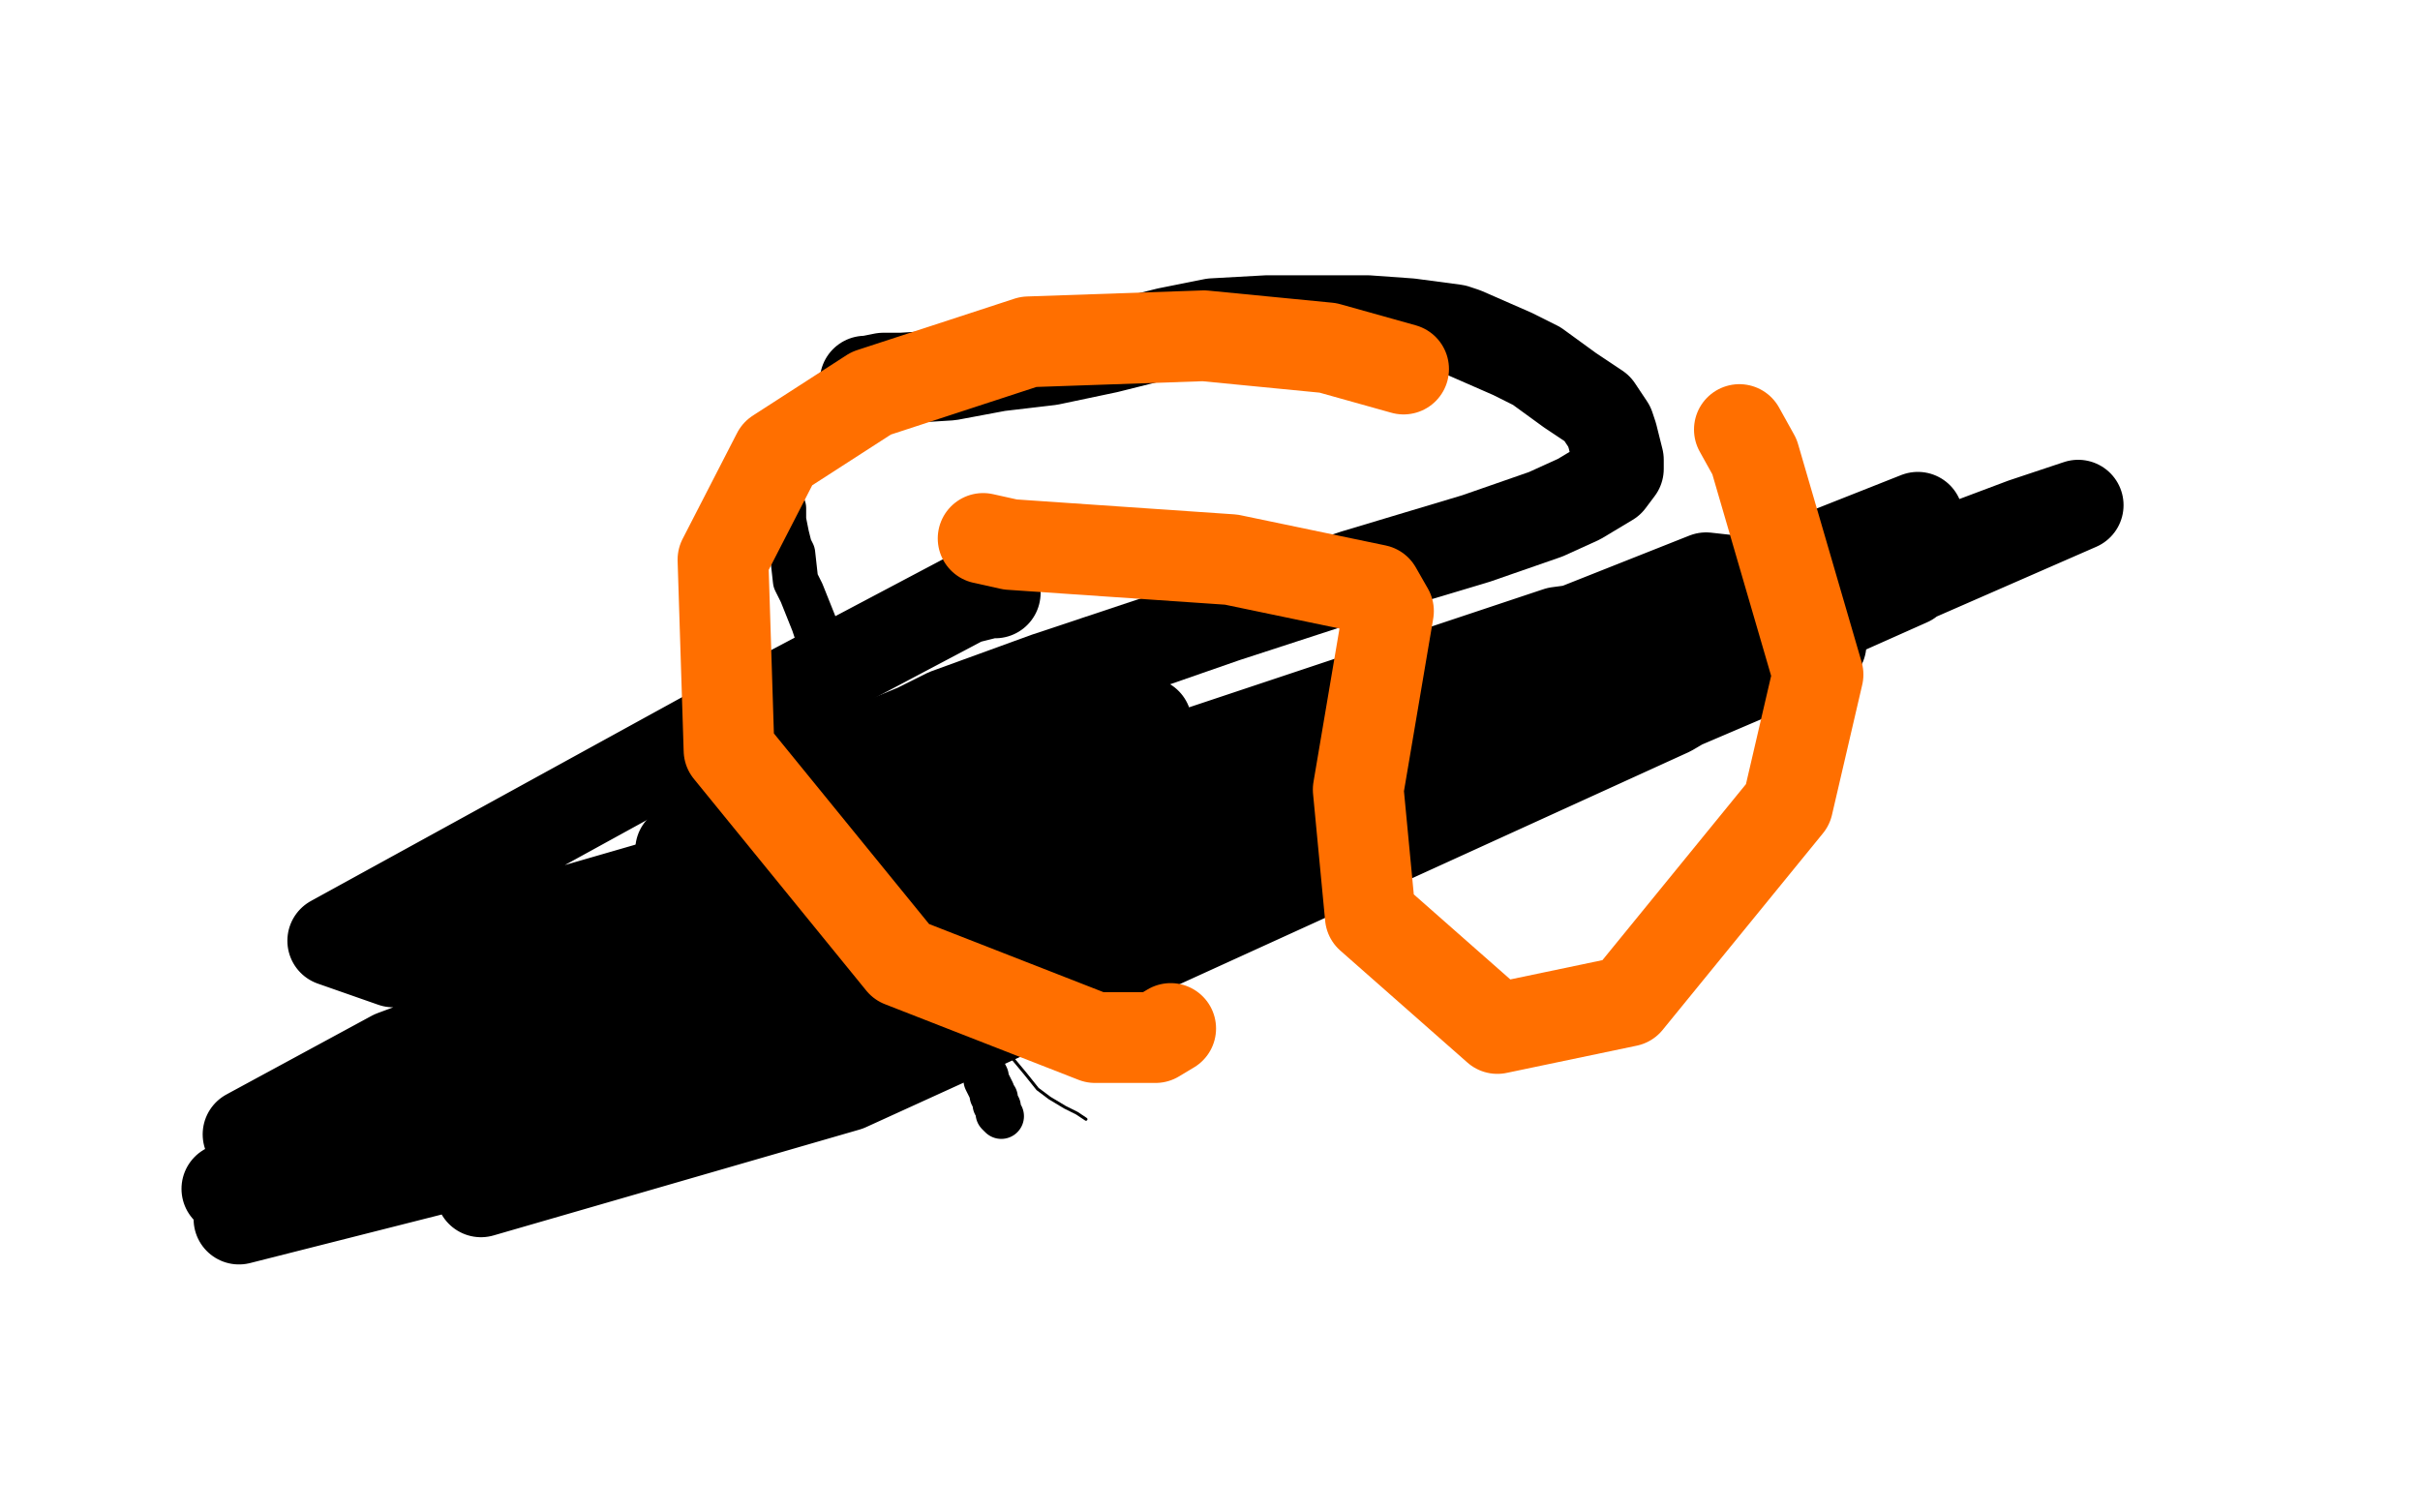
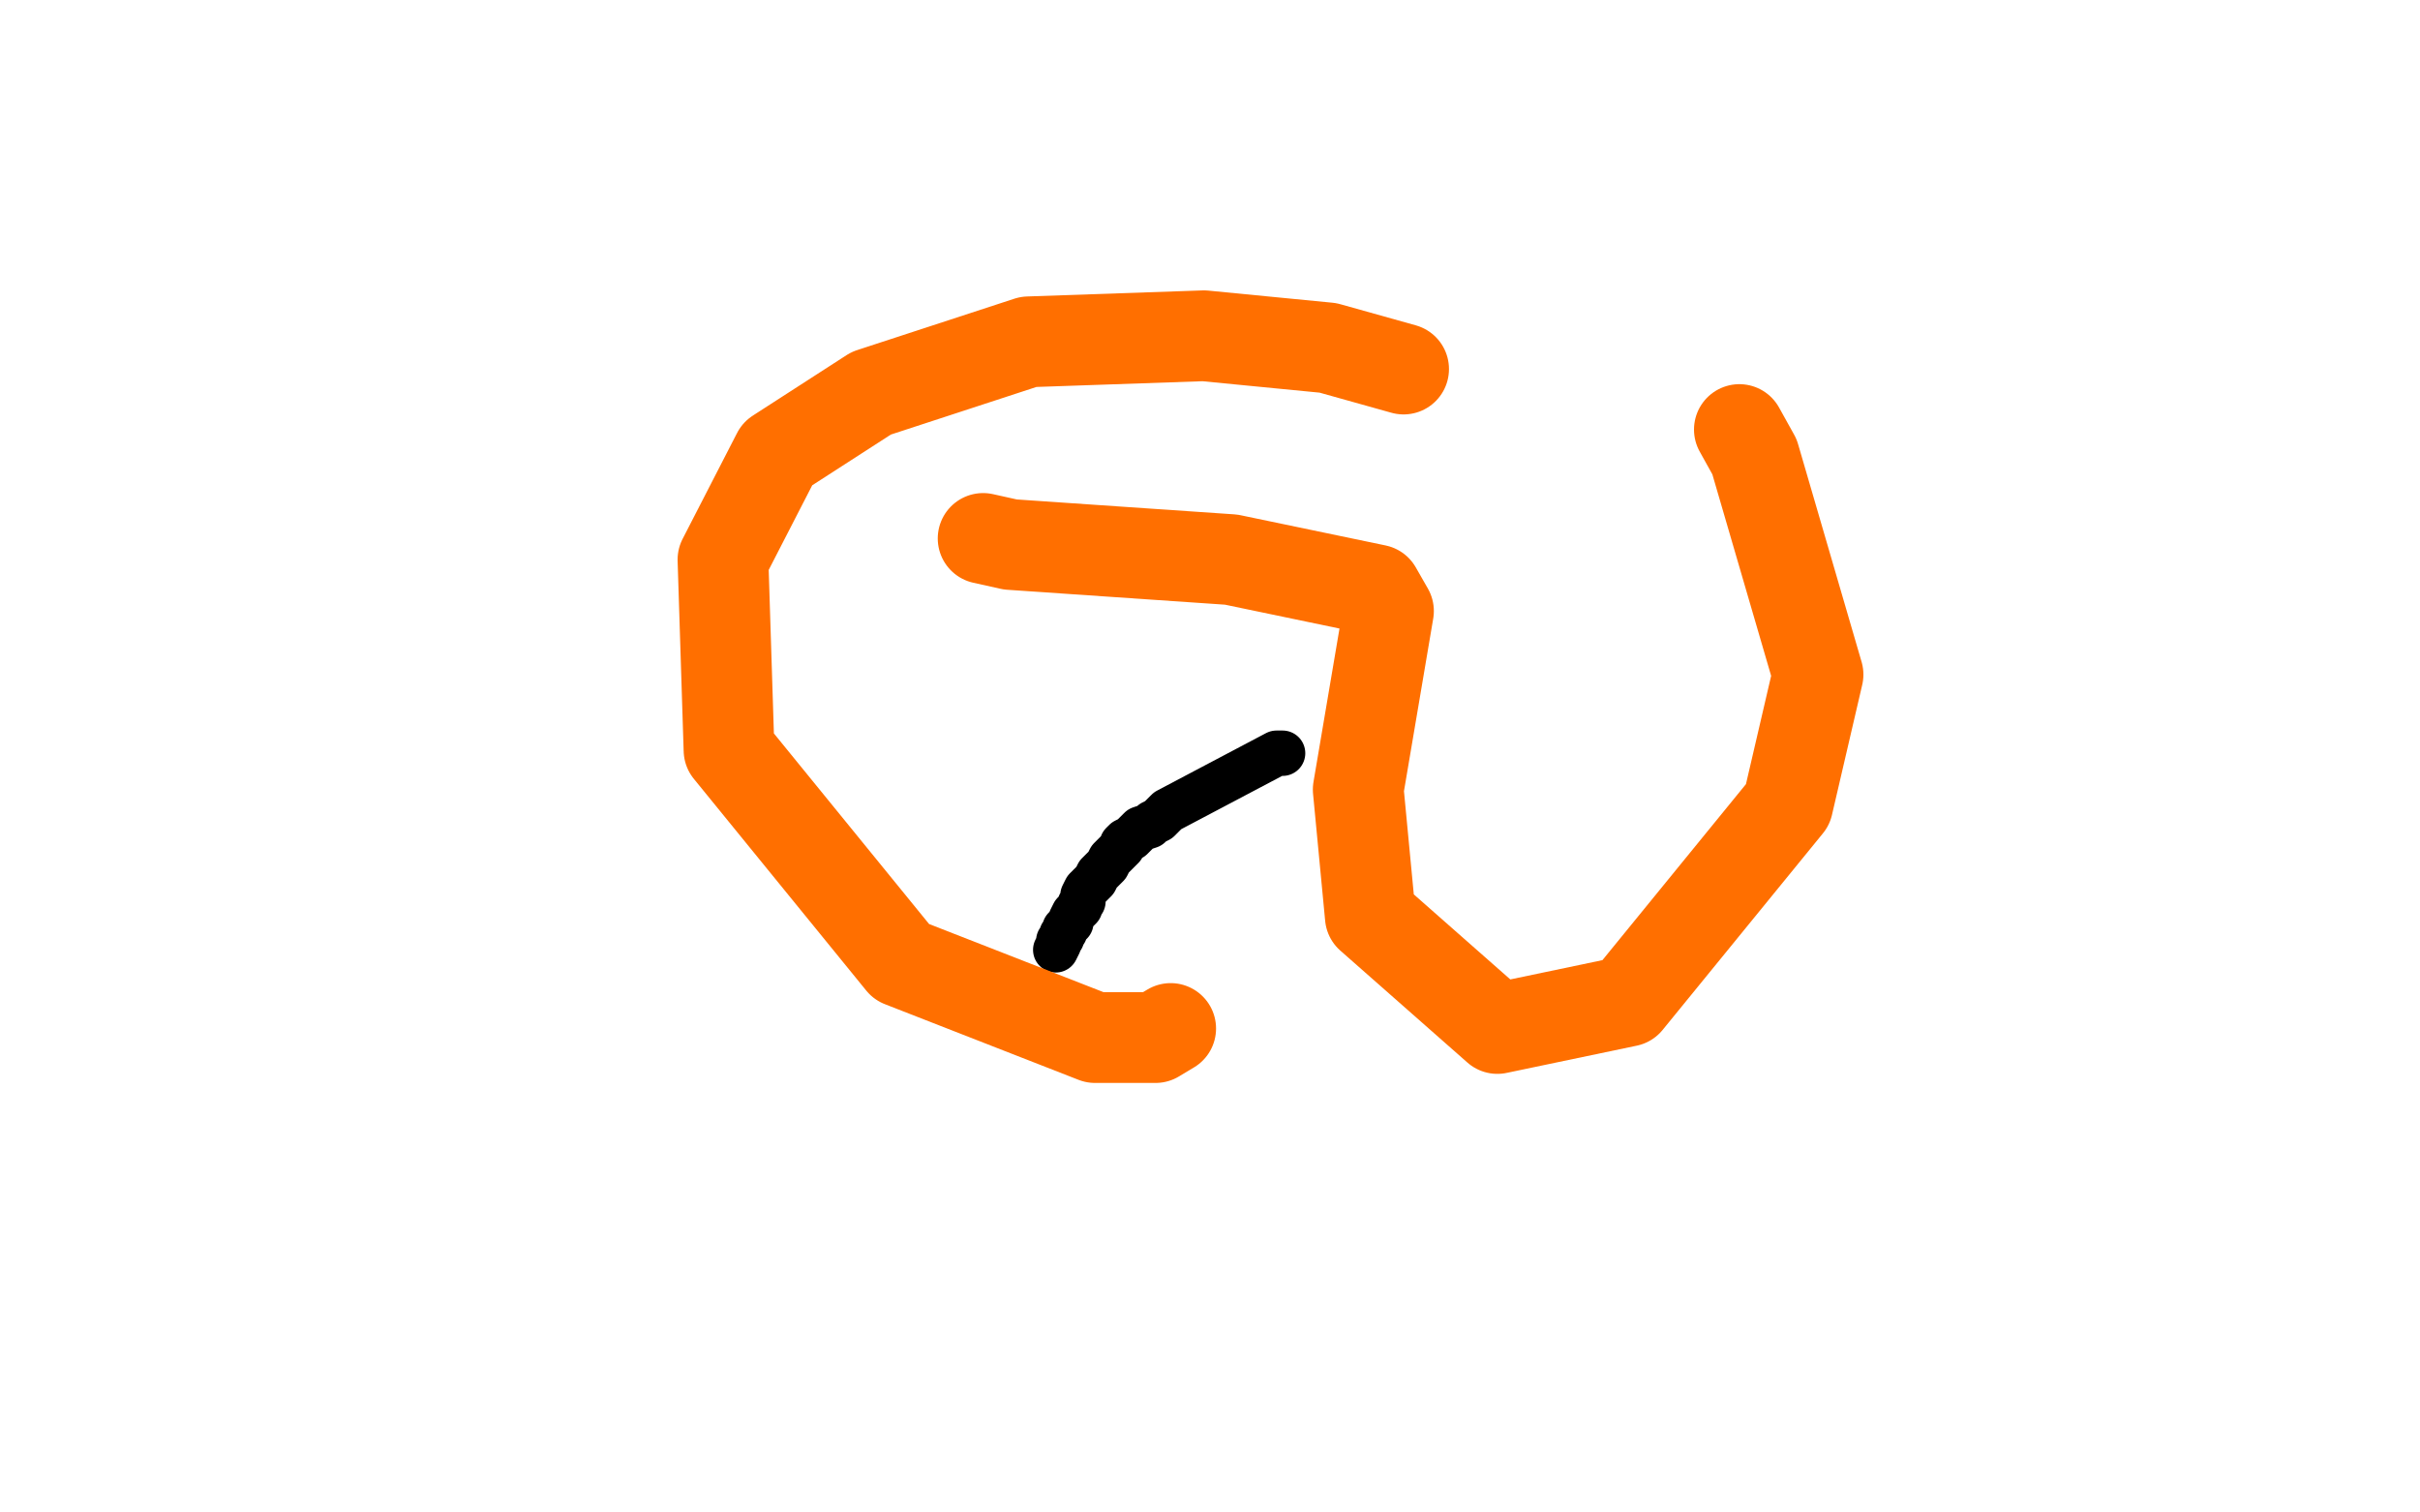
<svg xmlns="http://www.w3.org/2000/svg" width="800" height="500" version="1.1" style="stroke-antialiasing: false">
  <desc>This SVG has been created on https://colorillo.com/</desc>
-   <rect x="0" y="0" width="800" height="500" style="fill: rgb(255,255,255); stroke-width:0" />
  <polyline points="424,249 422,249 422,249 386,268 386,268 383,271 383,271 381,272 381,272 380,273 380,273 377,274 377,274 375,276 375,276 374,277 374,277 372,278 372,278 371,279 371,279 371,280 371,280 370,281 370,281 369,282 369,282 368,283 368,283 367,284 367,284 366,286 366,286 365,287 365,287 364,288 364,288 363,289 363,289 362,291 362,291 361,292 361,292 360,293 360,293 359,294 359,294 358,296 358,296 358,297 358,297 358,298 358,298 357,299 357,299 357,300 357,300 356,301 356,301 355,302 355,302 354,304 354,304 354,305 354,305 353,306 353,306 352,307 352,307 352,308 352,308 351,309 351,309 351,310 351,310 350,311 350,311 350,312 350,312 349,314 349,314" style="fill: none; stroke: #000000; stroke-width: 15; stroke-linejoin: round; stroke-linecap: round; stroke-antialiasing: false; stroke-antialias: 0; opacity: 1.0" />
-   <polyline points="259,168 259,169 259,169 259,171 259,171 259,172 259,172 260,177 260,177 261,181 261,181 262,183 262,183 263,192 263,192 265,196 265,196 267,201 267,201 269,206 269,206 273,218 273,218 275,224 275,224 280,237 280,237 283,244 283,244 285,251 285,251 291,263 291,263 293,269 293,269 295,275 295,275 301,289 301,289 303,294 303,294 307,303 307,303 309,307 309,307 312,314 312,314 315,321 315,321 316,324 316,324 318,329 318,329 319,334 319,334 320,337 320,337 321,339 321,339 322,343 322,343 322,344 322,344 323,347 323,347 324,350 324,350 324,352 324,352 325,354 325,354 326,356 326,356 326,357 326,357 327,359 327,359 328,361 328,361 328,362 328,362 329,363 329,363 329,364 329,364 329,365 329,365 330,366 330,366 330,367 330,367 330,368 330,368 331,369 331,369" style="fill: none; stroke: #000000; stroke-width: 15; stroke-linejoin: round; stroke-linecap: round; stroke-antialiasing: false; stroke-antialias: 0; opacity: 1.0" />
-   <polyline points="275,230 276,230 276,230 276,231 276,231 277,233 277,233 279,235 279,235 280,237 280,237 282,241 282,241 284,244 284,244 285,246 285,246 287,250 287,250 288,254 288,254 290,260 290,260 293,265 293,265 294,268 294,268 296,272 296,272 298,275 298,275 299,278 299,278 300,281 300,281 301,284 301,284 303,288 303,288 304,291 304,291 305,295 305,295 306,298 306,298 307,299 307,299 308,302 308,302 309,306 309,306 311,310 311,310 313,314 313,314 316,319 316,319 317,323 317,323 319,327 319,327 321,331 321,331 324,336 324,336 326,340 326,340 330,345 330,345 334,349 334,349 339,355 339,355 343,360 343,360 347,363 347,363 352,366 352,366 356,368 356,368 359,370 359,370" style="fill: none; stroke: #000000; stroke-width: 1; stroke-linejoin: round; stroke-linecap: round; stroke-antialiasing: false; stroke-antialias: 0; opacity: 1.0" />
-   <polyline points="286,126 287,126 287,126 292,125 292,125 298,125 298,125 314,124 314,124 330,121 330,121 347,119 347,119 366,115 366,115 386,110 386,110 401,107 401,107 419,106 419,106 438,106 438,106 452,106 452,106 466,107 466,107 481,109 481,109 484,110 484,110 500,117 500,117 508,121 508,121 519,129 519,129 528,135 528,135 532,141 532,141 533,144 533,144 535,152 535,152 535,155 535,155 532,159 532,159 522,165 522,165 511,170 511,170 488,178 488,178 448,190 448,190 405,204 405,204 382,212 382,212 346,224 346,224 313,236 313,236 303,241 303,241 286,248 286,248 263,258 263,258 252,264 252,264 236,274 236,274 225,281 225,281" style="fill: none; stroke: #000000; stroke-width: 30; stroke-linejoin: round; stroke-linecap: round; stroke-antialiasing: false; stroke-antialias: 0; opacity: 1.0" />
-   <polyline points="329,196 327,196 327,196 319,198 319,198 232,244 232,244 110,311 110,311 130,318 130,318 289,272 289,272 379,239 379,239 351,249 351,249 255,291 255,291 110,360 110,360 119,363 119,363 277,321 277,321 499,224 499,224 490,224 490,224 229,326 229,326 186,354 186,354 285,328 285,328 528,226 528,226 547,213 547,213 272,312 272,312 103,377 103,377 75,393 75,393 171,374 171,374 351,313 351,313 476,264 476,264 470,263 470,263 348,299 348,299 223,347 223,347 219,351 219,351 267,340 267,340 352,307 352,307 457,255 457,255 464,250 464,250 413,263 413,263 332,292 332,292 309,308 309,308 345,308 345,308 485,263 485,263 602,213 602,213 585,212 585,212 465,243 465,243 293,302 293,302 255,320 255,320 300,315 300,315 452,265 452,265 557,215 557,215 582,200 582,200 515,209 515,209 320,274 320,274 175,331 175,331 169,337 169,337 223,326 223,326 369,274 369,274 444,240 444,240 440,240 440,240 313,281 313,281 130,349 130,349 82,375 82,375 128,369 128,369 357,293 357,293 510,234 510,234 534,226 534,226 433,260 433,260 208,341 208,341 111,383 111,383 175,369 175,369 396,290 396,290 564,218 564,218 584,208 584,208 410,260 410,260 217,335 217,335 165,360 165,360 241,343 241,343 435,270 435,270 597,194 597,194 595,192 595,192 386,271 386,271 155,363 155,363 79,403 79,403 154,384 154,384 423,276 423,276 594,193 594,193 621,178 621,178 428,245 428,245 194,335 194,335 103,382 103,382 161,371 161,371 392,277 392,277 573,192 573,192 564,191 564,191 395,258 395,258 169,354 169,354 150,367 150,367 332,311 332,311 574,202 574,202 634,171 634,171 543,207 543,207 268,318 268,318 167,367 167,367 220,359 220,359 488,254 488,254 687,167 687,167 669,173 669,173 387,279 387,279 160,371 160,371 177,372 177,372 438,278 438,278 631,192 631,192 467,248 467,248 153,363 153,363 80,399 80,399 297,334 297,334 548,223 548,223 574,210 574,210 391,278 391,278 180,364 180,364 220,362 220,362 486,254 486,254 585,204 585,204 528,227 528,227 269,341 269,341 159,394 159,394 280,359 280,359 552,235 552,235 620,195 620,195" style="fill: none; stroke: #000000; stroke-width: 30; stroke-linejoin: round; stroke-linecap: round; stroke-antialiasing: false; stroke-antialias: 0; opacity: 1.0" />
  <polyline points="325,178 334,180 334,180 407,185 407,185 455,195 455,195 459,202 459,202 449,261 449,261 453,303 453,303 495,340 495,340 538,331 538,331 591,266 591,266 601,223 601,223 580,151 580,151 575,142 575,142" style="fill: none; stroke: #ff6f00; stroke-width: 30; stroke-linejoin: round; stroke-linecap: round; stroke-antialiasing: false; stroke-antialias: 0; opacity: 1.0" />
  <polyline points="464,122 439,115 439,115 398,111 398,111 340,113 340,113 288,130 288,130 257,150 257,150 239,185 239,185 241,248 241,248 298,318 298,318 362,343 362,343 382,343 382,343 387,340 387,340" style="fill: none; stroke: #ff6f00; stroke-width: 30; stroke-linejoin: round; stroke-linecap: round; stroke-antialiasing: false; stroke-antialias: 0; opacity: 1.0" />
</svg>